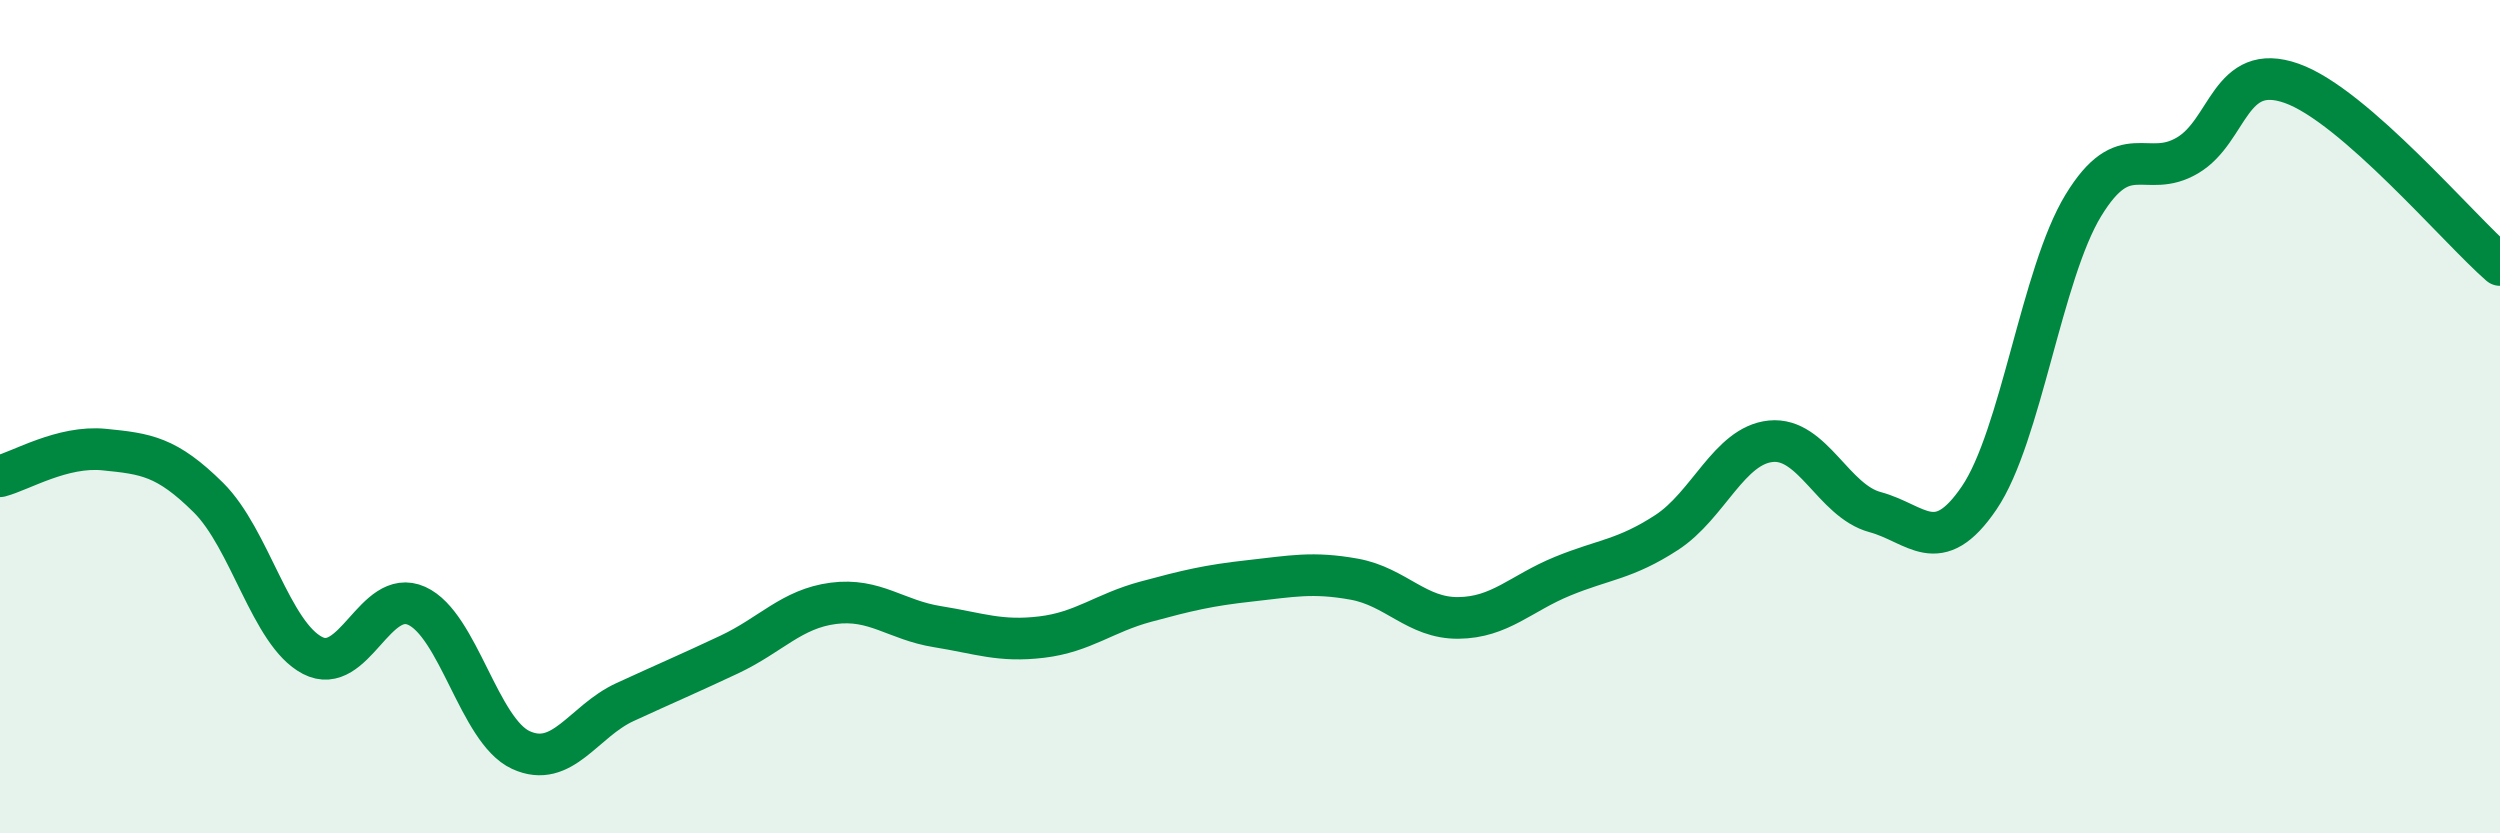
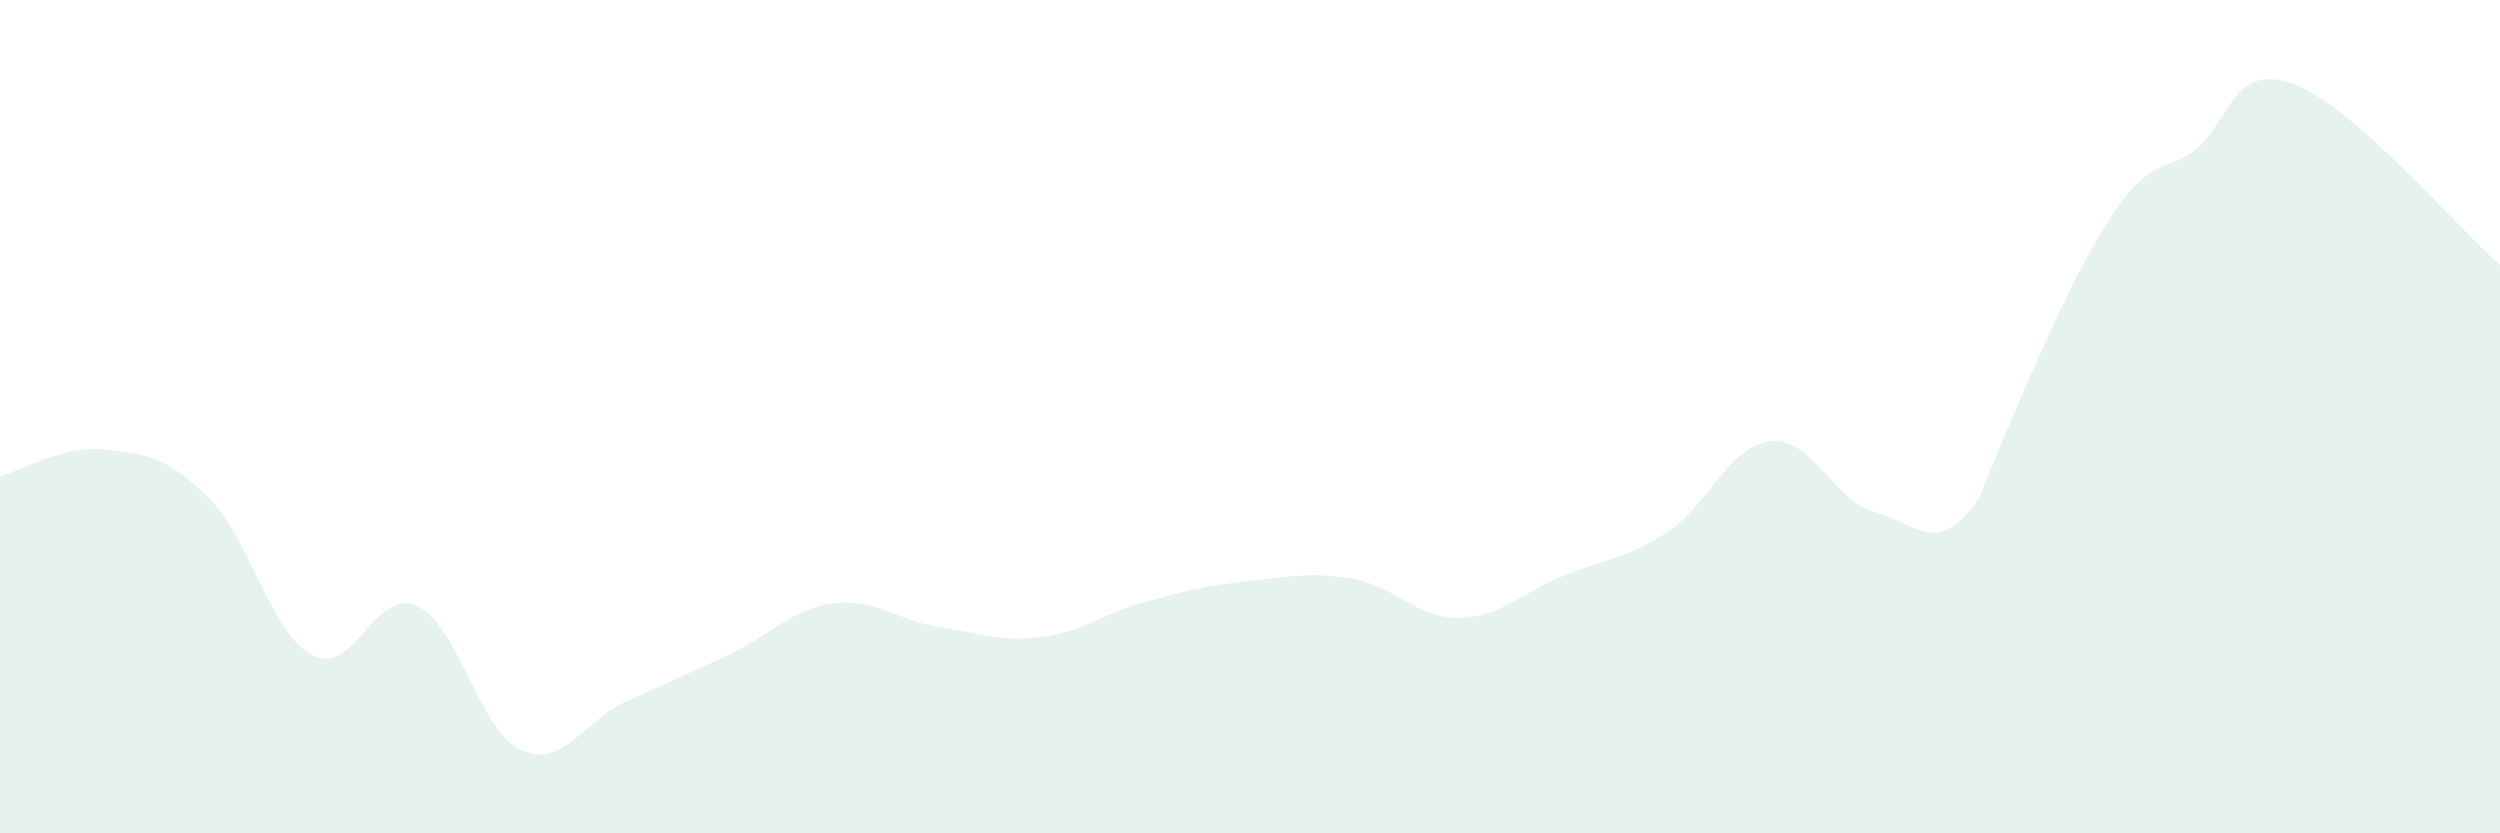
<svg xmlns="http://www.w3.org/2000/svg" width="60" height="20" viewBox="0 0 60 20">
-   <path d="M 0,11.43 C 0.5,11.3 1.5,10.69 2.5,10.79 C 3.5,10.89 4,10.95 5,11.94 C 6,12.93 6.5,15.21 7.5,15.73 C 8.5,16.25 9,14.09 10,14.54 C 11,14.99 11.5,17.54 12.5,18 C 13.5,18.46 14,17.31 15,16.85 C 16,16.39 16.5,16.18 17.5,15.71 C 18.5,15.24 19,14.61 20,14.48 C 21,14.35 21.5,14.88 22.5,15.04 C 23.5,15.2 24,15.41 25,15.29 C 26,15.17 26.5,14.71 27.5,14.44 C 28.5,14.17 29,14.05 30,13.94 C 31,13.83 31.5,13.72 32.5,13.9 C 33.5,14.08 34,14.84 35,14.83 C 36,14.82 36.5,14.24 37.5,13.83 C 38.5,13.42 39,13.43 40,12.78 C 41,12.13 41.5,10.69 42.5,10.59 C 43.5,10.49 44,12.02 45,12.29 C 46,12.56 46.5,13.42 47.5,11.95 C 48.5,10.48 49,6.57 50,4.93 C 51,3.29 51.5,4.32 52.5,3.73 C 53.5,3.14 53.5,1.47 55,2 C 56.5,2.53 59,5.49 60,6.36L60 20L0 20Z" fill="#008740" opacity="0.1" stroke-linecap="round" stroke-linejoin="round" />
-   <path d="M 0,11.43 C 0.5,11.3 1.5,10.69 2.5,10.79 C 3.5,10.89 4,10.95 5,11.94 C 6,12.93 6.5,15.21 7.5,15.73 C 8.5,16.25 9,14.09 10,14.54 C 11,14.99 11.5,17.54 12.5,18 C 13.5,18.46 14,17.31 15,16.85 C 16,16.39 16.5,16.18 17.5,15.71 C 18.5,15.24 19,14.61 20,14.48 C 21,14.35 21.5,14.88 22.5,15.04 C 23.5,15.2 24,15.41 25,15.29 C 26,15.17 26.5,14.71 27.5,14.44 C 28.5,14.17 29,14.05 30,13.94 C 31,13.83 31.5,13.72 32.5,13.9 C 33.5,14.08 34,14.84 35,14.83 C 36,14.82 36.5,14.24 37.5,13.83 C 38.5,13.42 39,13.43 40,12.78 C 41,12.13 41.5,10.69 42.5,10.59 C 43.5,10.49 44,12.02 45,12.29 C 46,12.56 46.5,13.42 47.5,11.95 C 48.5,10.48 49,6.57 50,4.93 C 51,3.29 51.5,4.32 52.5,3.73 C 53.5,3.14 53.5,1.47 55,2 C 56.5,2.53 59,5.49 60,6.36" stroke="#008740" stroke-width="1" fill="none" stroke-linecap="round" stroke-linejoin="round" />
+   <path d="M 0,11.43 C 0.5,11.3 1.5,10.69 2.5,10.79 C 3.5,10.89 4,10.95 5,11.94 C 6,12.93 6.5,15.21 7.5,15.73 C 8.5,16.25 9,14.09 10,14.54 C 11,14.99 11.5,17.54 12.5,18 C 13.5,18.46 14,17.31 15,16.85 C 16,16.39 16.5,16.18 17.5,15.71 C 18.5,15.24 19,14.61 20,14.48 C 21,14.35 21.5,14.88 22.5,15.04 C 23.5,15.2 24,15.41 25,15.29 C 26,15.17 26.5,14.71 27.5,14.44 C 28.5,14.17 29,14.05 30,13.94 C 31,13.83 31.5,13.72 32.5,13.9 C 33.5,14.08 34,14.84 35,14.83 C 36,14.82 36.5,14.24 37.5,13.83 C 38.5,13.42 39,13.43 40,12.78 C 41,12.13 41.5,10.69 42.5,10.59 C 43.5,10.49 44,12.02 45,12.29 C 46,12.56 46.5,13.42 47.5,11.95 C 51,3.29 51.5,4.32 52.5,3.73 C 53.5,3.14 53.5,1.47 55,2 C 56.5,2.53 59,5.49 60,6.36L60 20L0 20Z" fill="#008740" opacity="0.1" stroke-linecap="round" stroke-linejoin="round" />
</svg>